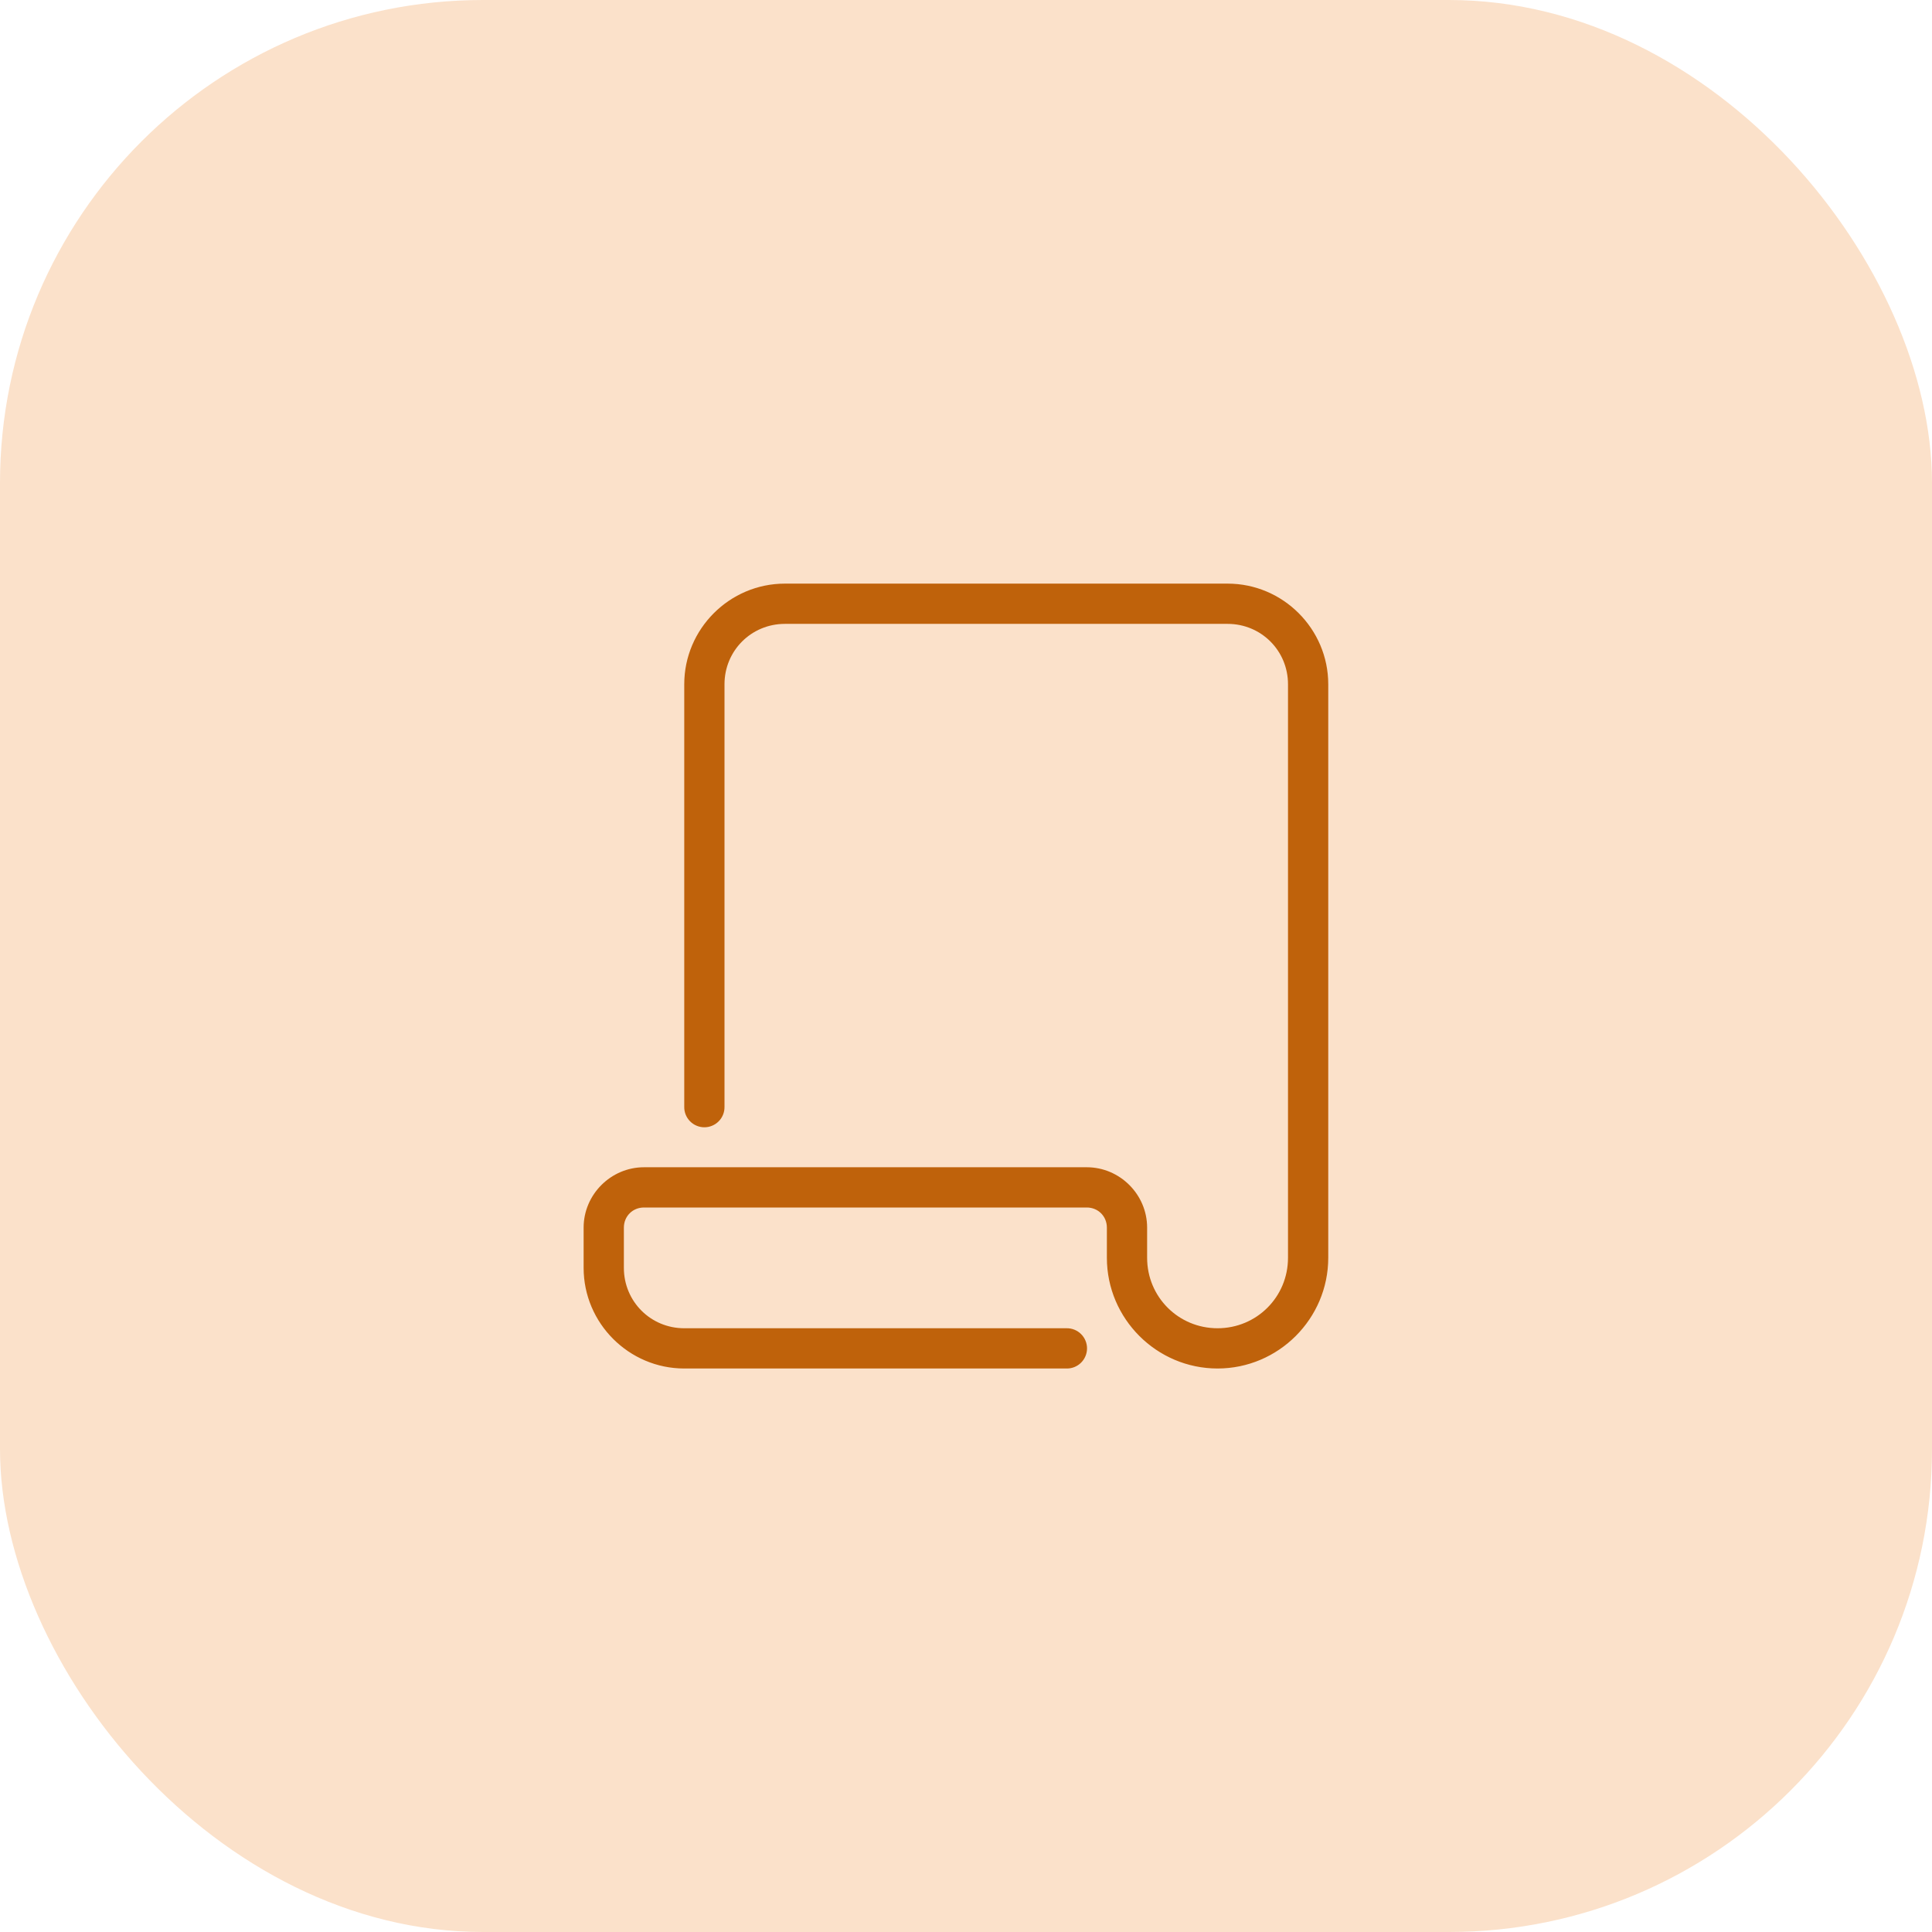
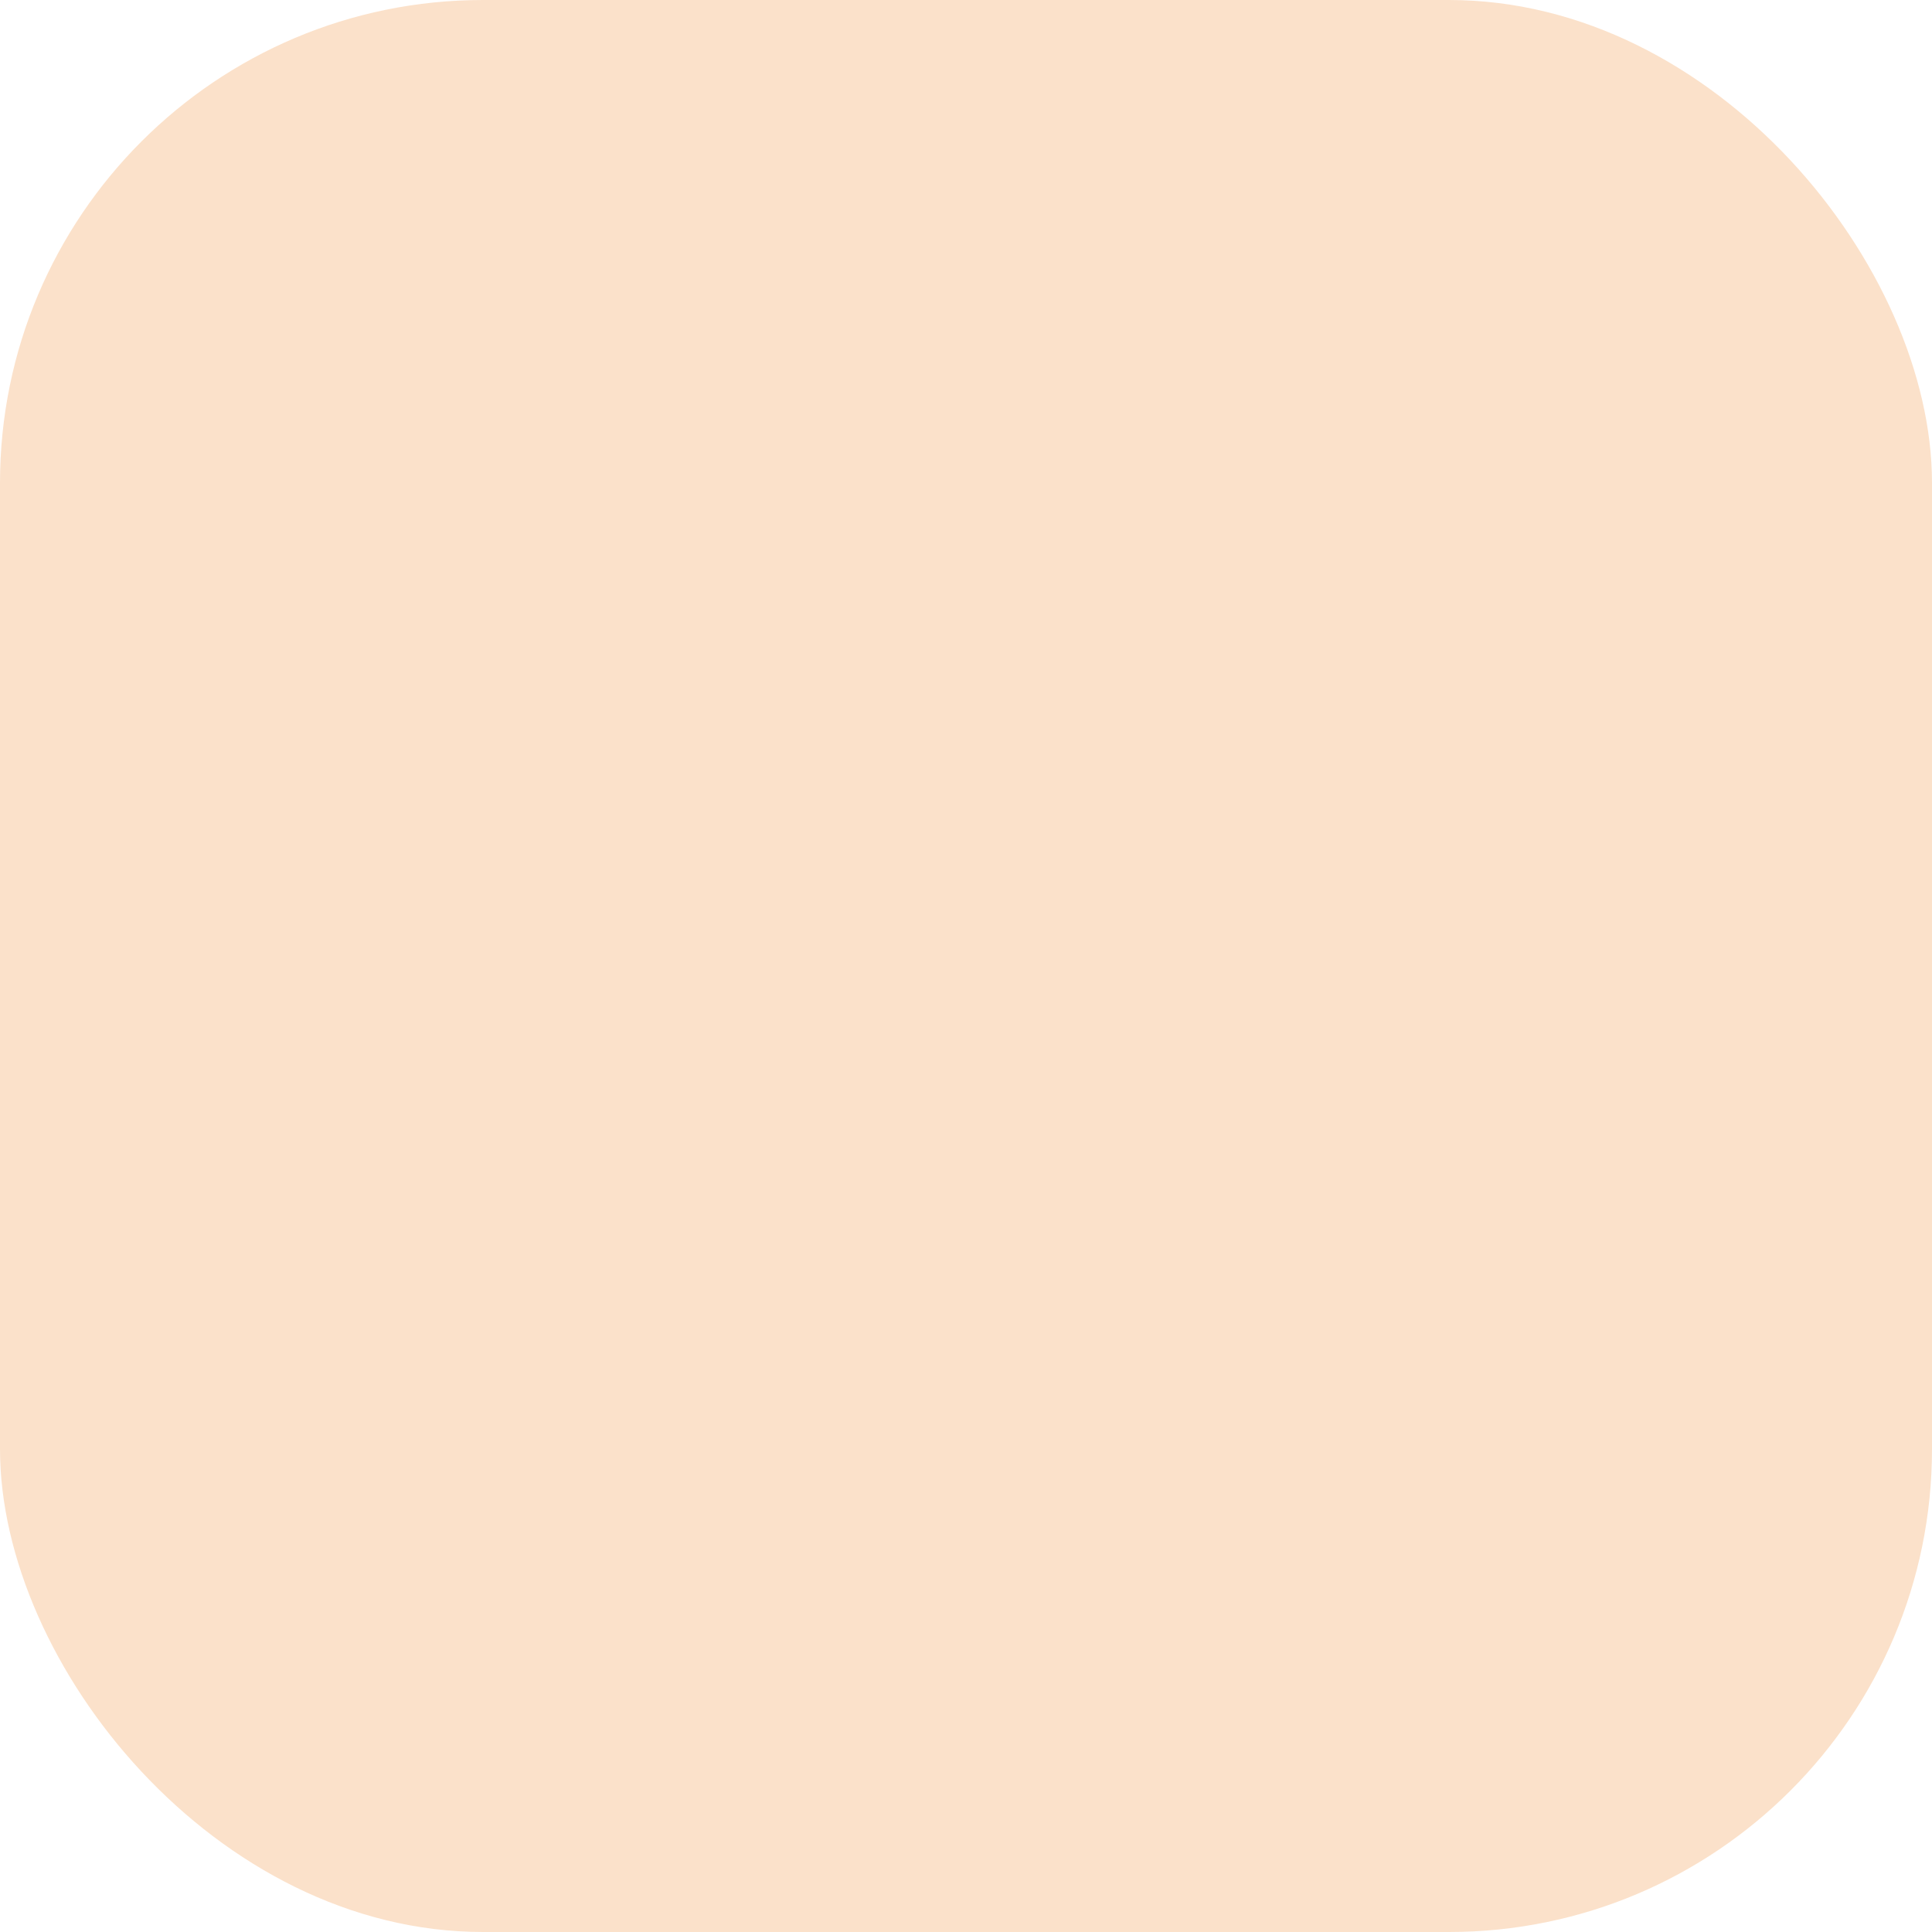
<svg xmlns="http://www.w3.org/2000/svg" width="48" height="48" viewBox="0 0 48 48" fill="none">
  <rect width="48" height="48" rx="12" fill="#FBE1CA" />
-   <path d="M19.5 14.5C18.125 14.5 17 15.625 17 17V27.5C16.999 27.566 17.011 27.632 17.036 27.694C17.061 27.755 17.097 27.811 17.144 27.858C17.19 27.905 17.246 27.943 17.307 27.968C17.368 27.994 17.434 28.007 17.5 28.007C17.566 28.007 17.632 27.994 17.693 27.968C17.754 27.943 17.81 27.905 17.856 27.858C17.903 27.811 17.939 27.755 17.964 27.694C17.989 27.632 18.001 27.566 18 27.5V17C18 16.166 18.666 15.5 19.5 15.5H30.5C31.334 15.5 32 16.166 32 17V29.5V31.25C32 32.222 31.222 33 30.25 33C29.278 33 28.5 32.222 28.5 31.25V30.5C28.5 29.677 27.823 29 27 29H18.5H16C15.178 29 14.5 29.677 14.5 30.5V31.5C14.5 32.875 15.625 34 17 34H26.5C26.566 34.001 26.632 33.989 26.694 33.964C26.755 33.939 26.811 33.903 26.858 33.856C26.905 33.81 26.943 33.754 26.968 33.693C26.994 33.632 27.007 33.566 27.007 33.5C27.007 33.434 26.994 33.368 26.968 33.307C26.943 33.246 26.905 33.19 26.858 33.144C26.811 33.097 26.755 33.061 26.694 33.036C26.632 33.011 26.566 32.999 26.5 33H17C16.166 33 15.5 32.334 15.5 31.5V30.5C15.5 30.218 15.717 30 16 30H18.5H27C27.282 30 27.5 30.218 27.5 30.5V31.25C27.5 32.763 28.737 34 30.25 34C31.763 34 33 32.763 33 31.25V29.5V17C33 15.625 31.875 14.5 30.5 14.5H19.5Z" fill="#BF620B" />
</svg>